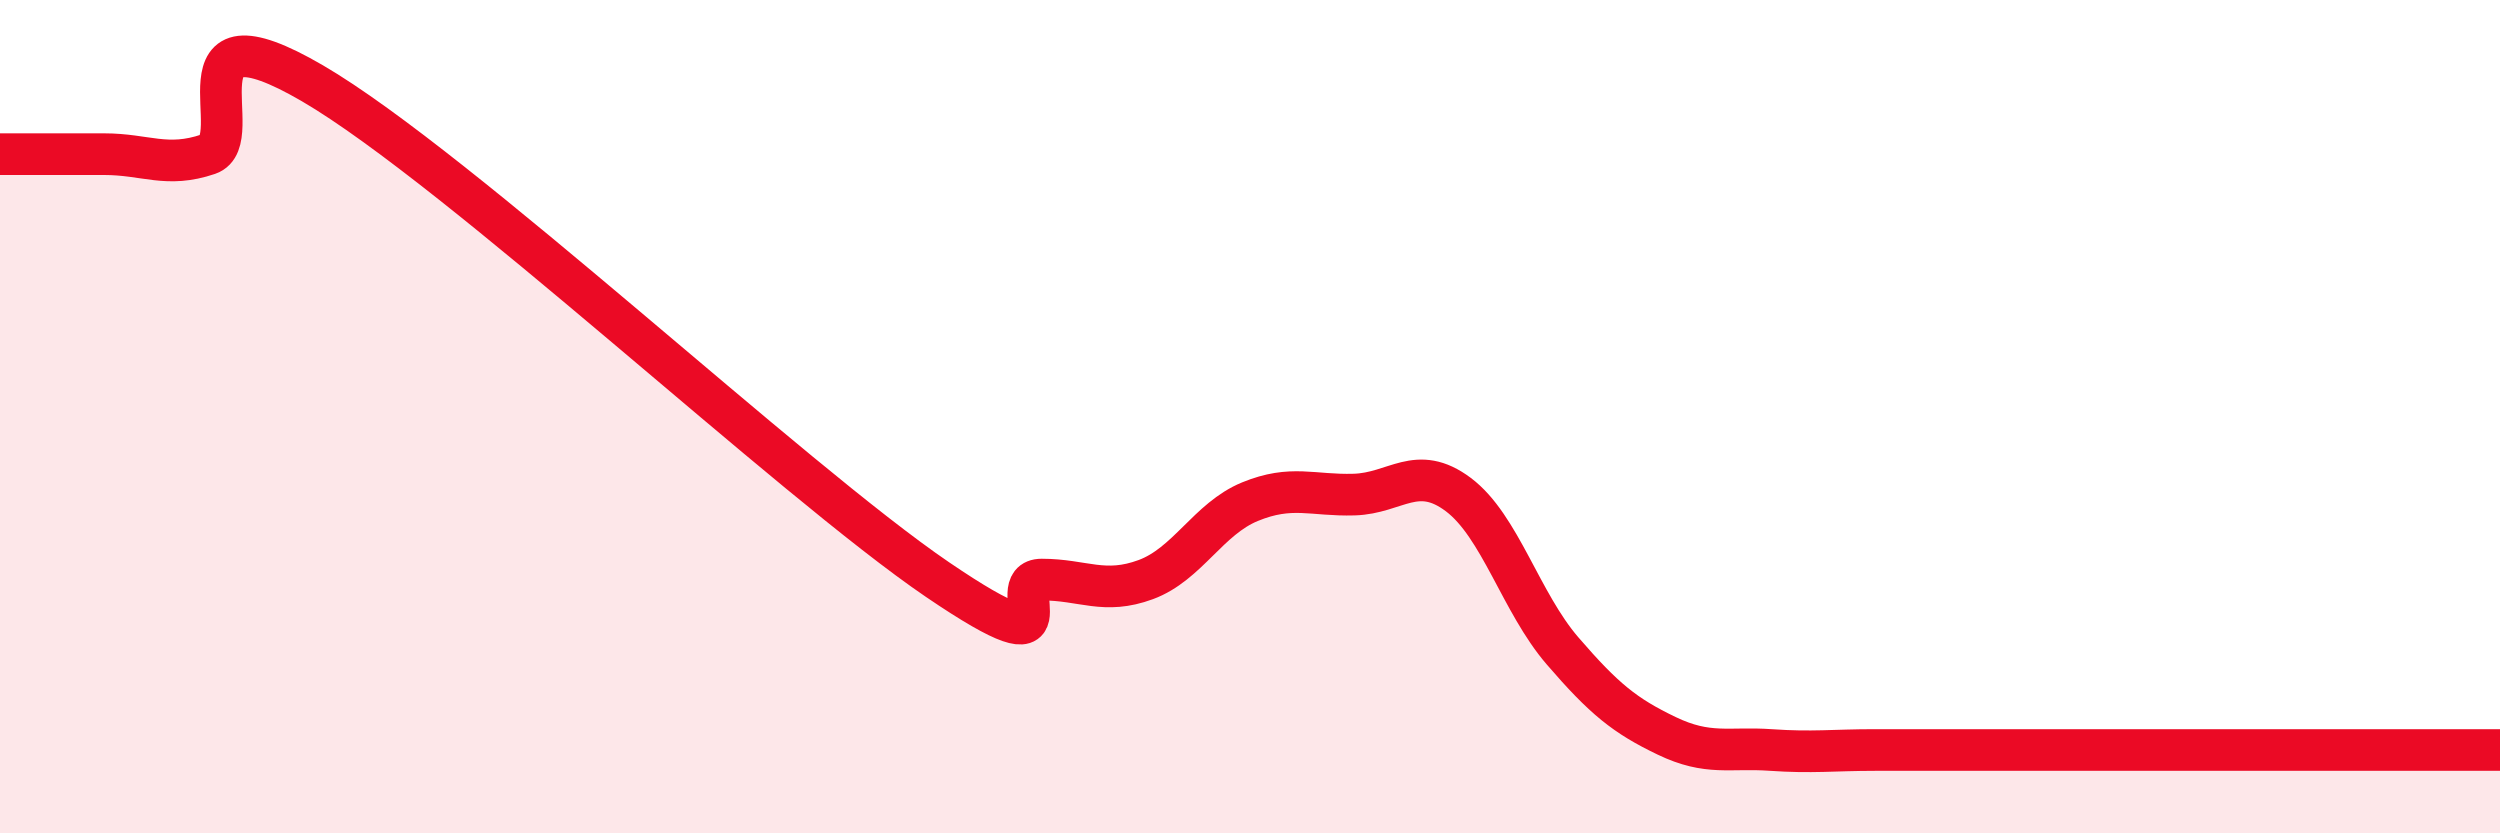
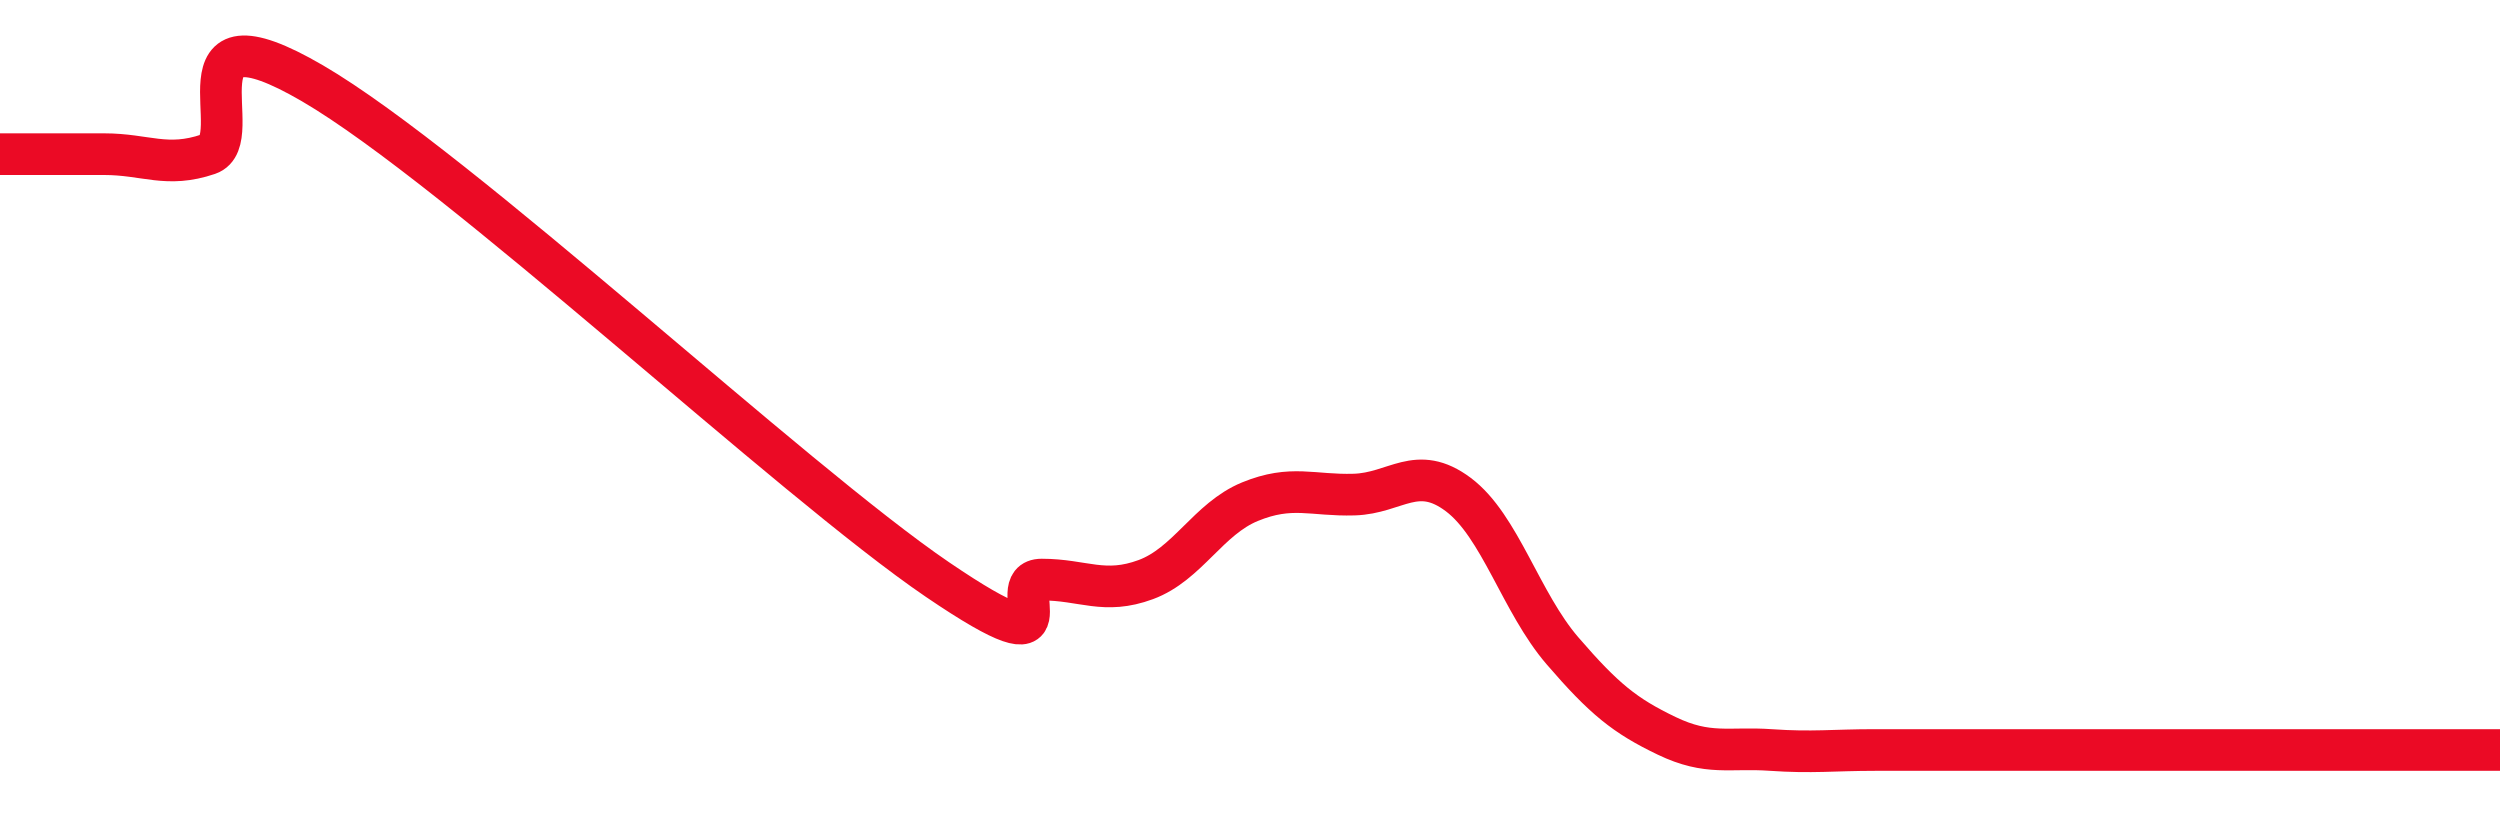
<svg xmlns="http://www.w3.org/2000/svg" width="60" height="20" viewBox="0 0 60 20">
-   <path d="M 0,3.7 C 0.5,3.7 1.5,3.7 2.5,3.7 C 3.5,3.7 4,4.04 5,3.7 C 6,3.36 4,-0.04 7.5,2 C 11,4.04 19,11.53 22.5,13.91 C 26,16.29 24,13.91 25,13.91 C 26,13.91 26.5,14.28 27.5,13.91 C 28.5,13.54 29,12.45 30,12.04 C 31,11.63 31.5,11.9 32.5,11.87 C 33.5,11.84 34,11.12 35,11.87 C 36,12.62 36.5,14.46 37.5,15.62 C 38.5,16.78 39,17.18 40,17.66 C 41,18.14 41.5,17.93 42.5,18 C 43.5,18.07 44,18 45,18 C 46,18 46.5,18 47.5,18 C 48.5,18 49,18 50,18 C 51,18 51.5,18 52.5,18 C 53.5,18 53.5,18 55,18 C 56.5,18 59,18 60,18L60 20L0 20Z" fill="#EB0A25" opacity="0.1" stroke-linecap="round" stroke-linejoin="round" />
  <path d="M 0,3.7 C 0.5,3.7 1.5,3.7 2.5,3.7 C 3.5,3.7 4,4.04 5,3.7 C 6,3.36 4,-0.04 7.5,2 C 11,4.04 19,11.53 22.5,13.91 C 26,16.29 24,13.91 25,13.91 C 26,13.91 26.5,14.28 27.5,13.91 C 28.5,13.54 29,12.45 30,12.04 C 31,11.63 31.5,11.9 32.5,11.87 C 33.5,11.84 34,11.12 35,11.87 C 36,12.62 36.5,14.46 37.5,15.62 C 38.5,16.78 39,17.18 40,17.66 C 41,18.14 41.5,17.93 42.5,18 C 43.5,18.07 44,18 45,18 C 46,18 46.5,18 47.5,18 C 48.5,18 49,18 50,18 C 51,18 51.5,18 52.5,18 C 53.5,18 53.5,18 55,18 C 56.5,18 59,18 60,18" stroke="#EB0A25" stroke-width="1" fill="none" stroke-linecap="round" stroke-linejoin="round" />
</svg>